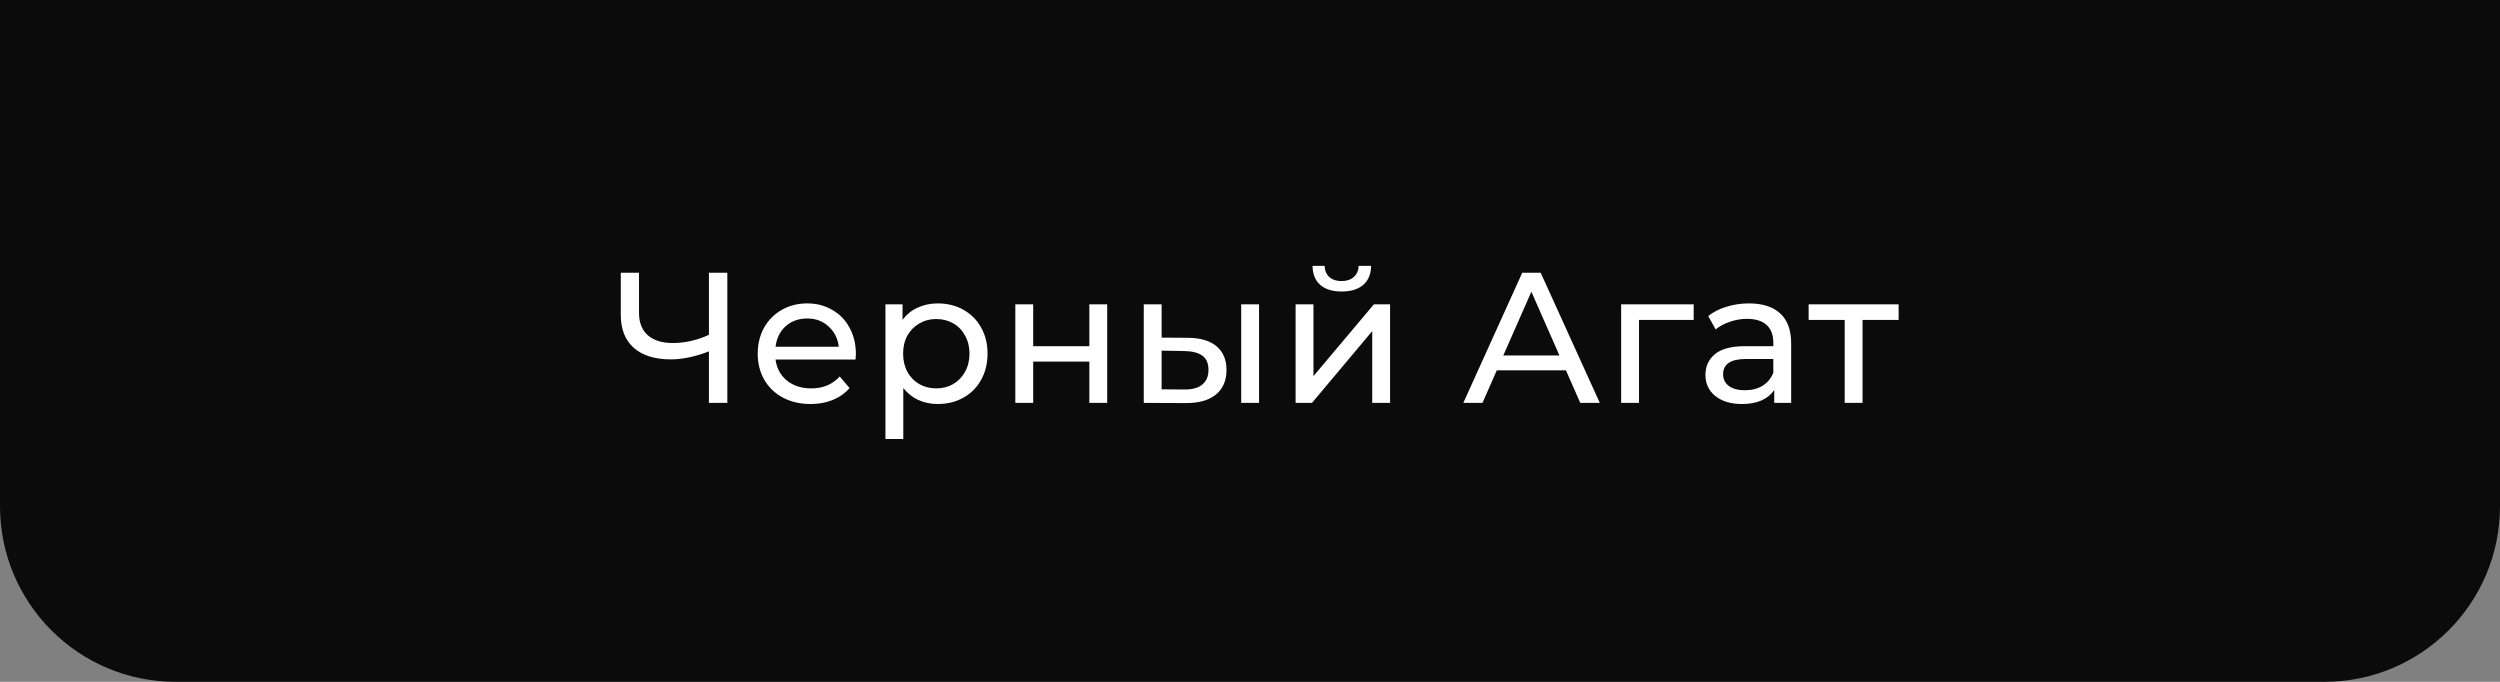
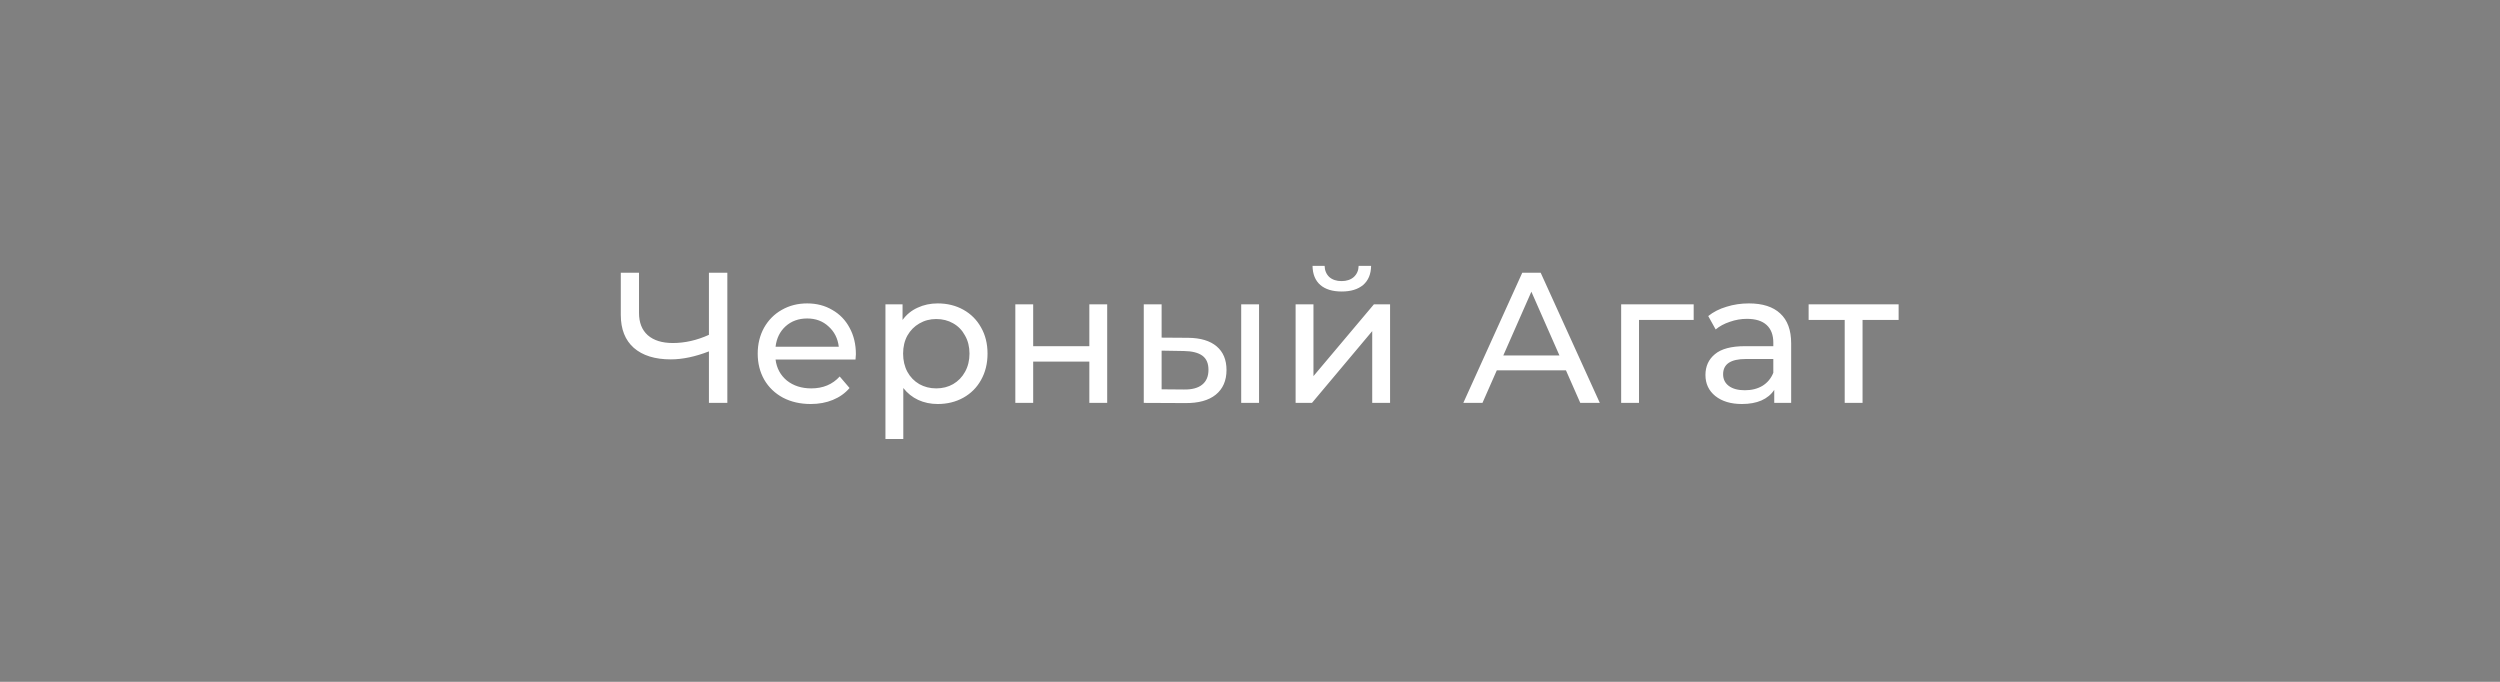
<svg xmlns="http://www.w3.org/2000/svg" width="242" height="66" viewBox="0 0 242 66" fill="none">
  <rect x="0" y="0" width="242" height="66" fill="#808080" stroke="none" />
-   <path d="M0 0H242V49C242 58.389 234.389 66 225 66H17C7.611 66 0 58.389 0 49V0Z" fill="#0B0B0B" />
  <path d="M70.406 26.4V39H68.624V34.014C67.293 34.53 66.062 34.788 64.934 34.788C63.398 34.788 62.205 34.416 61.352 33.672C60.513 32.928 60.093 31.866 60.093 30.486V26.4H61.856V30.288C61.856 31.224 62.139 31.944 62.703 32.448C63.279 32.952 64.088 33.204 65.132 33.204C66.296 33.204 67.46 32.94 68.624 32.412V26.4H70.406ZM82.85 34.284C82.85 34.416 82.838 34.59 82.814 34.806H75.074C75.182 35.646 75.548 36.324 76.172 36.84C76.808 37.344 77.594 37.596 78.53 37.596C79.67 37.596 80.588 37.212 81.284 36.444L82.238 37.56C81.806 38.064 81.266 38.448 80.618 38.712C79.982 38.976 79.268 39.108 78.476 39.108C77.468 39.108 76.574 38.904 75.794 38.496C75.014 38.076 74.408 37.494 73.976 36.75C73.556 36.006 73.346 35.166 73.346 34.23C73.346 33.306 73.55 32.472 73.958 31.728C74.378 30.984 74.948 30.408 75.668 30C76.4 29.58 77.222 29.37 78.134 29.37C79.046 29.37 79.856 29.58 80.564 30C81.284 30.408 81.842 30.984 82.238 31.728C82.646 32.472 82.85 33.324 82.85 34.284ZM78.134 30.828C77.306 30.828 76.61 31.08 76.046 31.584C75.494 32.088 75.17 32.748 75.074 33.564H81.194C81.098 32.76 80.768 32.106 80.204 31.602C79.652 31.086 78.962 30.828 78.134 30.828ZM90.769 29.37C91.693 29.37 92.521 29.574 93.253 29.982C93.985 30.39 94.555 30.96 94.963 31.692C95.383 32.424 95.593 33.27 95.593 34.23C95.593 35.19 95.383 36.042 94.963 36.786C94.555 37.518 93.985 38.088 93.253 38.496C92.521 38.904 91.693 39.108 90.769 39.108C90.085 39.108 89.455 38.976 88.879 38.712C88.315 38.448 87.835 38.064 87.439 37.56V42.492H85.711V29.46H87.367V30.972C87.751 30.444 88.237 30.048 88.825 29.784C89.413 29.508 90.061 29.37 90.769 29.37ZM90.625 37.596C91.237 37.596 91.783 37.458 92.263 37.182C92.755 36.894 93.139 36.498 93.415 35.994C93.703 35.478 93.847 34.89 93.847 34.23C93.847 33.57 93.703 32.988 93.415 32.484C93.139 31.968 92.755 31.572 92.263 31.296C91.783 31.02 91.237 30.882 90.625 30.882C90.025 30.882 89.479 31.026 88.987 31.314C88.507 31.59 88.123 31.98 87.835 32.484C87.559 32.988 87.421 33.57 87.421 34.23C87.421 34.89 87.559 35.478 87.835 35.994C88.111 36.498 88.495 36.894 88.987 37.182C89.479 37.458 90.025 37.596 90.625 37.596ZM98.284 29.46H100.012V33.51H105.448V29.46H107.176V39H105.448V35.004H100.012V39H98.284V29.46ZM115.018 32.7C116.218 32.712 117.136 32.988 117.772 33.528C118.408 34.068 118.726 34.83 118.726 35.814C118.726 36.846 118.378 37.644 117.682 38.208C116.998 38.76 116.014 39.03 114.73 39.018L110.716 39V29.46H112.444V32.682L115.018 32.7ZM120.148 29.46H121.876V39H120.148V29.46ZM114.604 37.704C115.384 37.716 115.972 37.56 116.368 37.236C116.776 36.912 116.98 36.432 116.98 35.796C116.98 35.172 116.782 34.716 116.386 34.428C115.99 34.14 115.396 33.99 114.604 33.978L112.444 33.942V37.686L114.604 37.704ZM125.415 29.46H127.143V36.408L132.993 29.46H134.559V39H132.831V32.052L126.999 39H125.415V29.46ZM129.879 28.218C128.991 28.218 128.301 28.008 127.809 27.588C127.317 27.156 127.065 26.538 127.053 25.734H128.223C128.235 26.178 128.385 26.538 128.673 26.814C128.973 27.078 129.369 27.21 129.861 27.21C130.353 27.21 130.749 27.078 131.049 26.814C131.349 26.538 131.505 26.178 131.517 25.734H132.723C132.711 26.538 132.453 27.156 131.949 27.588C131.445 28.008 130.755 28.218 129.879 28.218ZM151.585 35.85H144.889L143.503 39H141.649L147.355 26.4H149.137L154.861 39H152.971L151.585 35.85ZM150.955 34.41L148.237 28.236L145.519 34.41H150.955ZM163.948 30.972H158.656V39H156.928V29.46H163.948V30.972ZM169.299 29.37C170.619 29.37 171.627 29.694 172.323 30.342C173.031 30.99 173.385 31.956 173.385 33.24V39H171.747V37.74C171.459 38.184 171.045 38.526 170.505 38.766C169.977 38.994 169.347 39.108 168.615 39.108C167.547 39.108 166.689 38.85 166.041 38.334C165.405 37.818 165.087 37.14 165.087 36.3C165.087 35.46 165.393 34.788 166.005 34.284C166.617 33.768 167.589 33.51 168.921 33.51H171.657V33.168C171.657 32.424 171.441 31.854 171.009 31.458C170.577 31.062 169.941 30.864 169.101 30.864C168.537 30.864 167.985 30.96 167.445 31.152C166.905 31.332 166.449 31.578 166.077 31.89L165.357 30.594C165.849 30.198 166.437 29.898 167.121 29.694C167.805 29.478 168.531 29.37 169.299 29.37ZM168.903 37.776C169.563 37.776 170.133 37.632 170.613 37.344C171.093 37.044 171.441 36.624 171.657 36.084V34.752H168.993C167.529 34.752 166.797 35.244 166.797 36.228C166.797 36.708 166.983 37.086 167.355 37.362C167.727 37.638 168.243 37.776 168.903 37.776ZM183.787 30.972H180.295V39H178.567V30.972H175.075V29.46H183.787V30.972Z" fill="white" />
</svg>